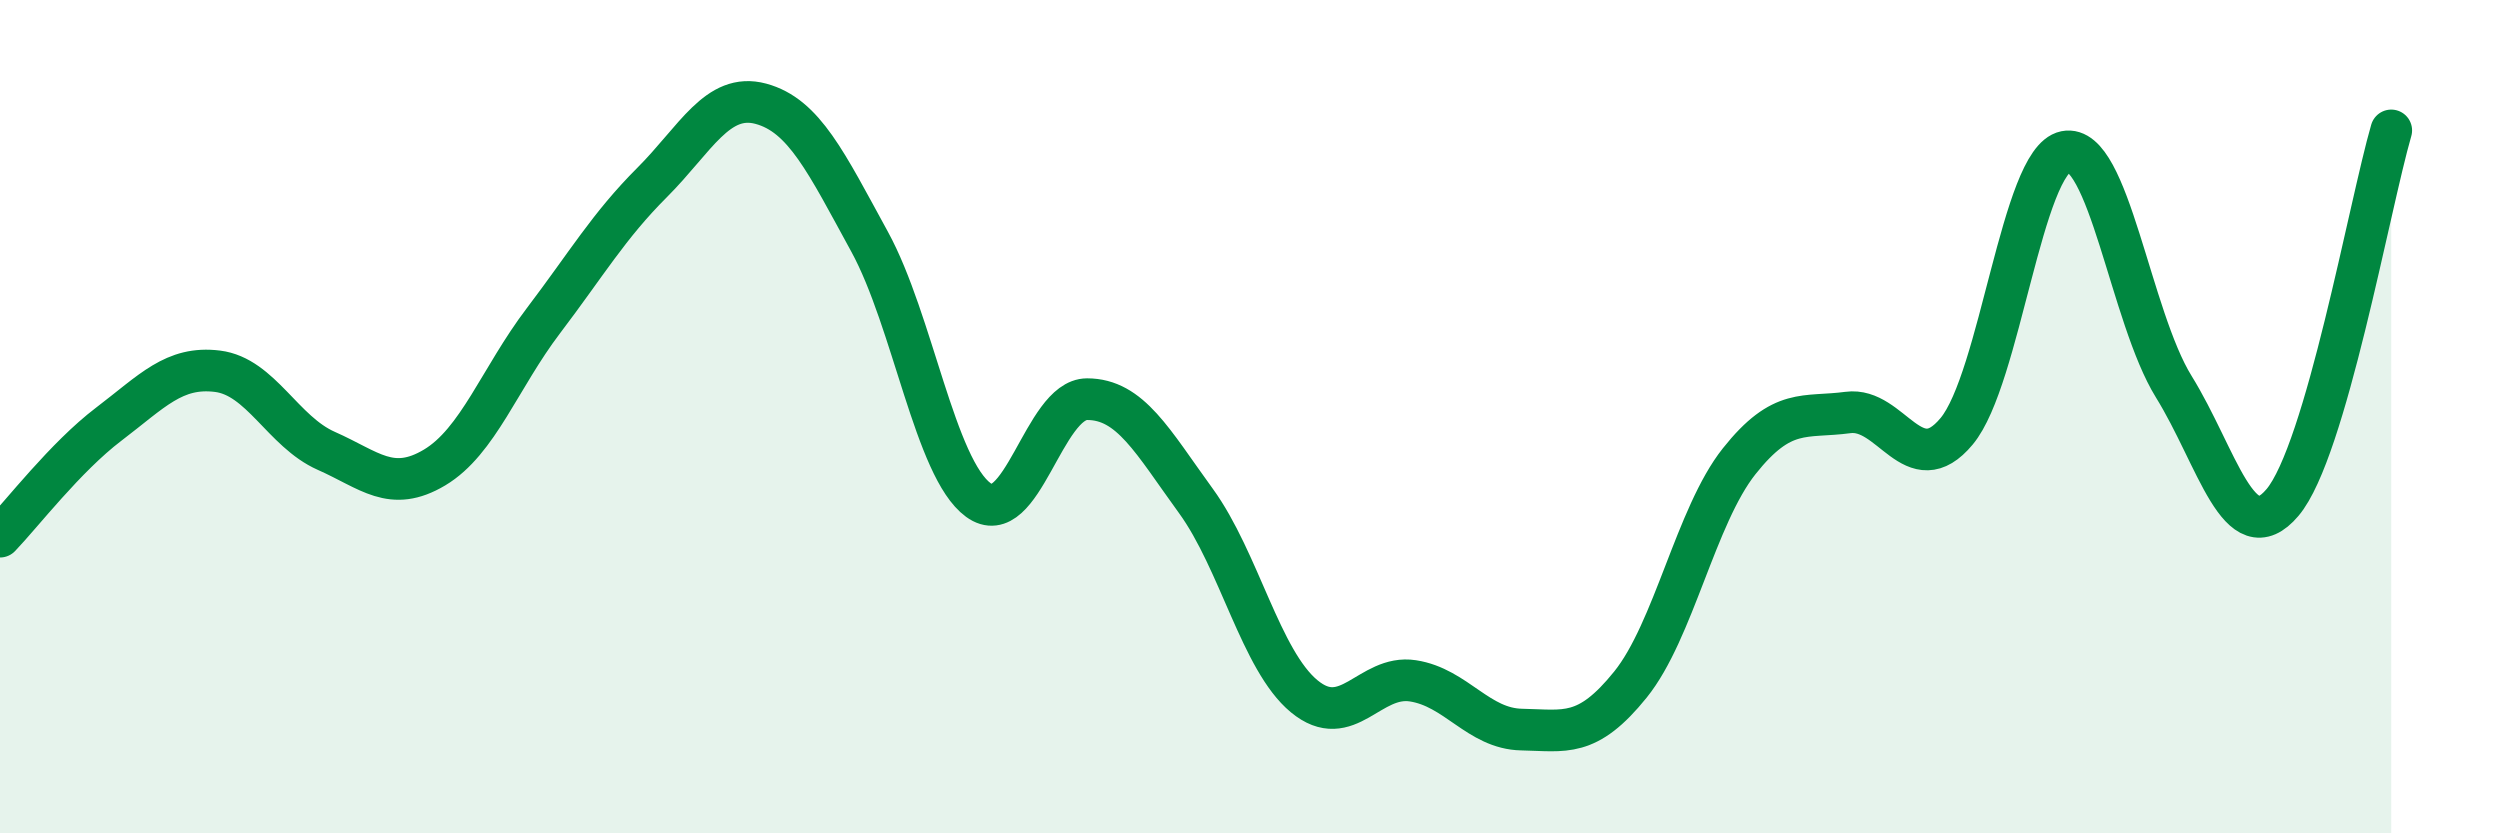
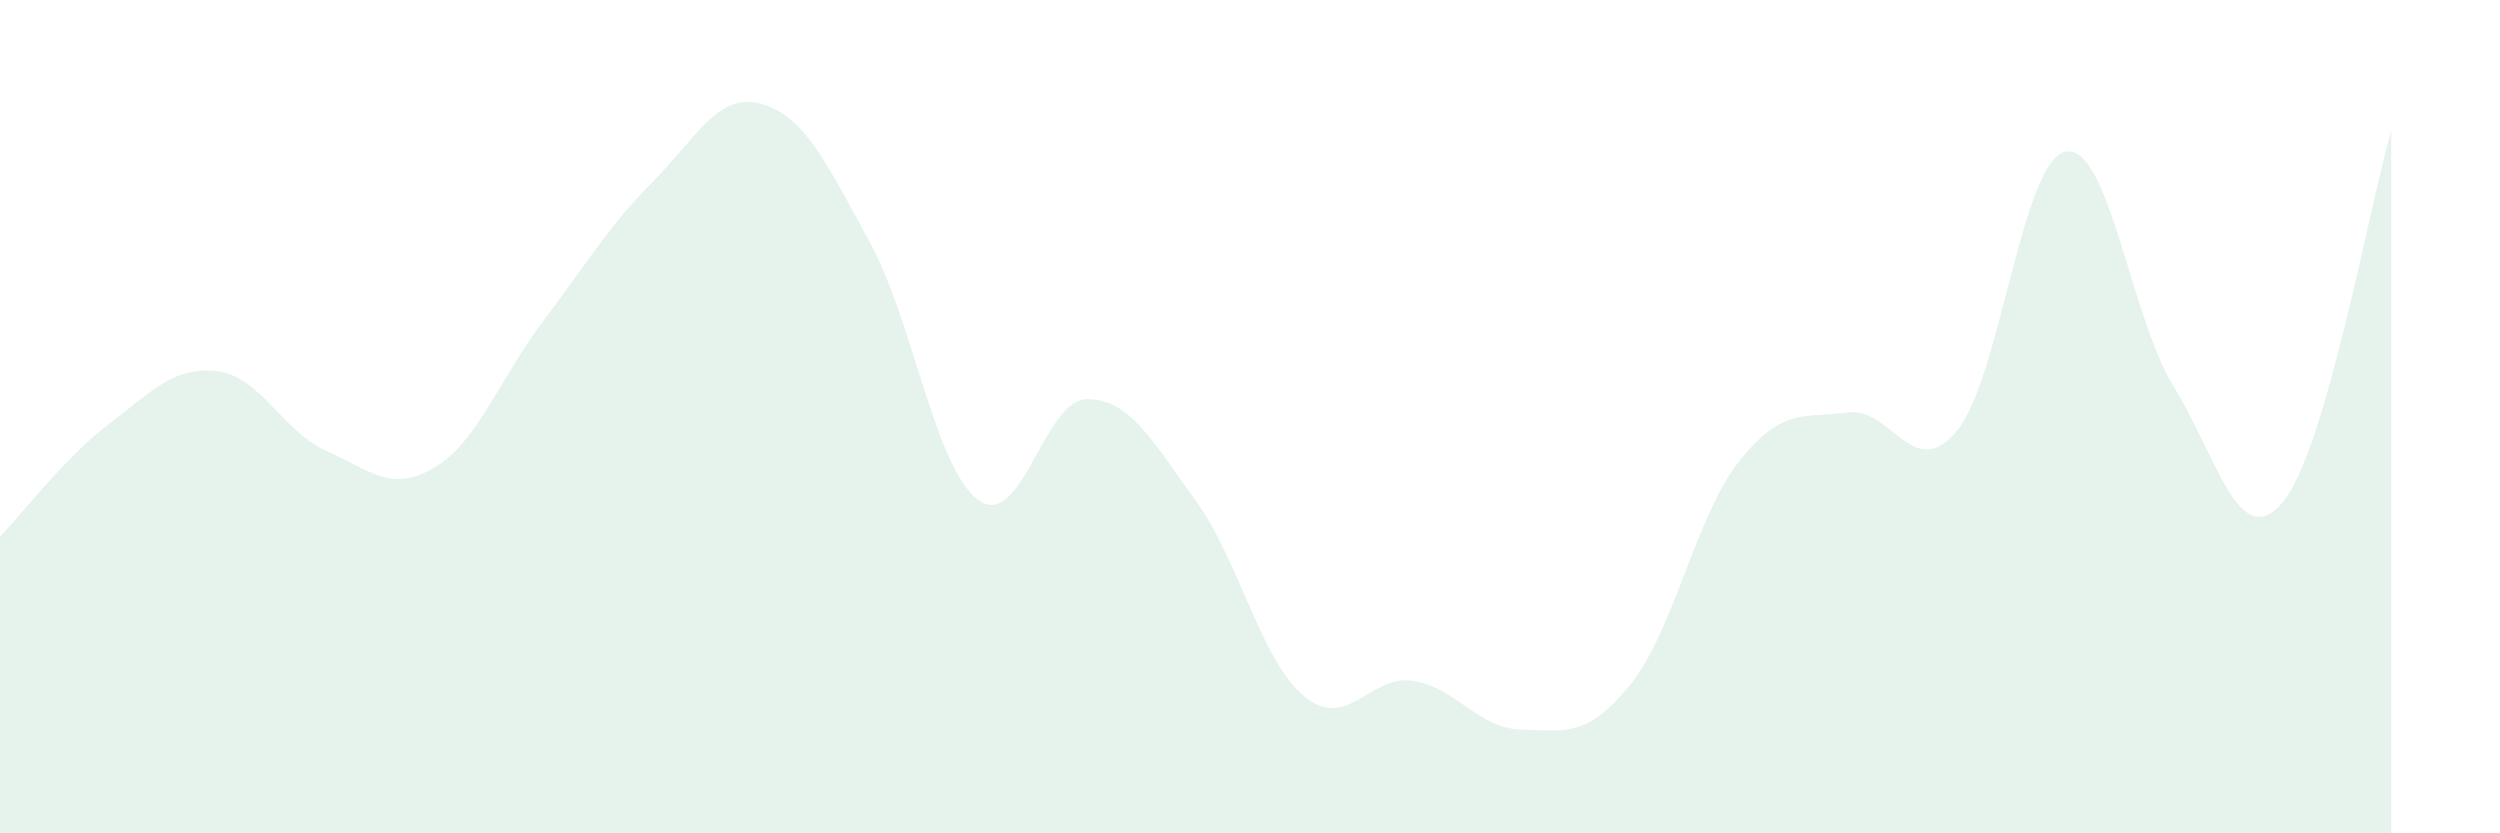
<svg xmlns="http://www.w3.org/2000/svg" width="60" height="20" viewBox="0 0 60 20">
  <path d="M 0,12.88 C 0.52,12.34 1.57,10.97 2.61,10.18 C 3.65,9.39 4.18,8.78 5.22,8.91 C 6.26,9.04 6.79,10.36 7.83,10.82 C 8.87,11.28 9.39,11.84 10.43,11.22 C 11.47,10.6 12,9.07 13.04,7.7 C 14.08,6.33 14.61,5.42 15.65,4.38 C 16.69,3.34 17.22,2.21 18.26,2.49 C 19.3,2.77 19.83,3.9 20.87,5.8 C 21.91,7.7 22.44,11.24 23.48,12 C 24.52,12.76 25.05,9.58 26.09,9.58 C 27.13,9.58 27.66,10.59 28.7,12.02 C 29.74,13.45 30.26,15.85 31.3,16.71 C 32.34,17.57 32.87,16.18 33.91,16.34 C 34.95,16.5 35.48,17.49 36.52,17.51 C 37.56,17.53 38.09,17.72 39.13,16.43 C 40.17,15.14 40.7,12.38 41.74,11.07 C 42.78,9.76 43.31,10.04 44.35,9.9 C 45.39,9.76 45.92,11.6 46.96,10.35 C 48,9.1 48.53,3.85 49.57,3.64 C 50.61,3.43 51.13,7.6 52.17,9.28 C 53.21,10.96 53.74,13.29 54.78,12.06 C 55.82,10.83 56.87,4.92 57.39,3.13L57.39 20L0 20Z" fill="#008740" opacity="0.1" stroke-linecap="round" stroke-linejoin="round" />
-   <path d="M 0,12.88 C 0.52,12.34 1.57,10.97 2.61,10.18 C 3.65,9.39 4.18,8.78 5.22,8.91 C 6.26,9.04 6.79,10.36 7.83,10.82 C 8.87,11.28 9.39,11.84 10.43,11.22 C 11.47,10.6 12,9.07 13.04,7.7 C 14.08,6.33 14.61,5.42 15.65,4.38 C 16.69,3.34 17.22,2.21 18.26,2.49 C 19.3,2.77 19.83,3.9 20.87,5.8 C 21.91,7.7 22.44,11.24 23.48,12 C 24.52,12.76 25.05,9.58 26.09,9.58 C 27.13,9.58 27.66,10.59 28.7,12.02 C 29.74,13.45 30.26,15.85 31.3,16.71 C 32.34,17.57 32.87,16.18 33.91,16.34 C 34.95,16.5 35.48,17.49 36.52,17.51 C 37.56,17.53 38.09,17.72 39.13,16.43 C 40.17,15.14 40.7,12.38 41.74,11.07 C 42.78,9.76 43.31,10.04 44.35,9.9 C 45.39,9.76 45.92,11.6 46.96,10.35 C 48,9.1 48.53,3.85 49.57,3.64 C 50.61,3.43 51.13,7.6 52.17,9.28 C 53.21,10.96 53.74,13.29 54.78,12.06 C 55.82,10.83 56.87,4.92 57.39,3.13" stroke="#008740" stroke-width="1" fill="none" stroke-linecap="round" stroke-linejoin="round" />
</svg>